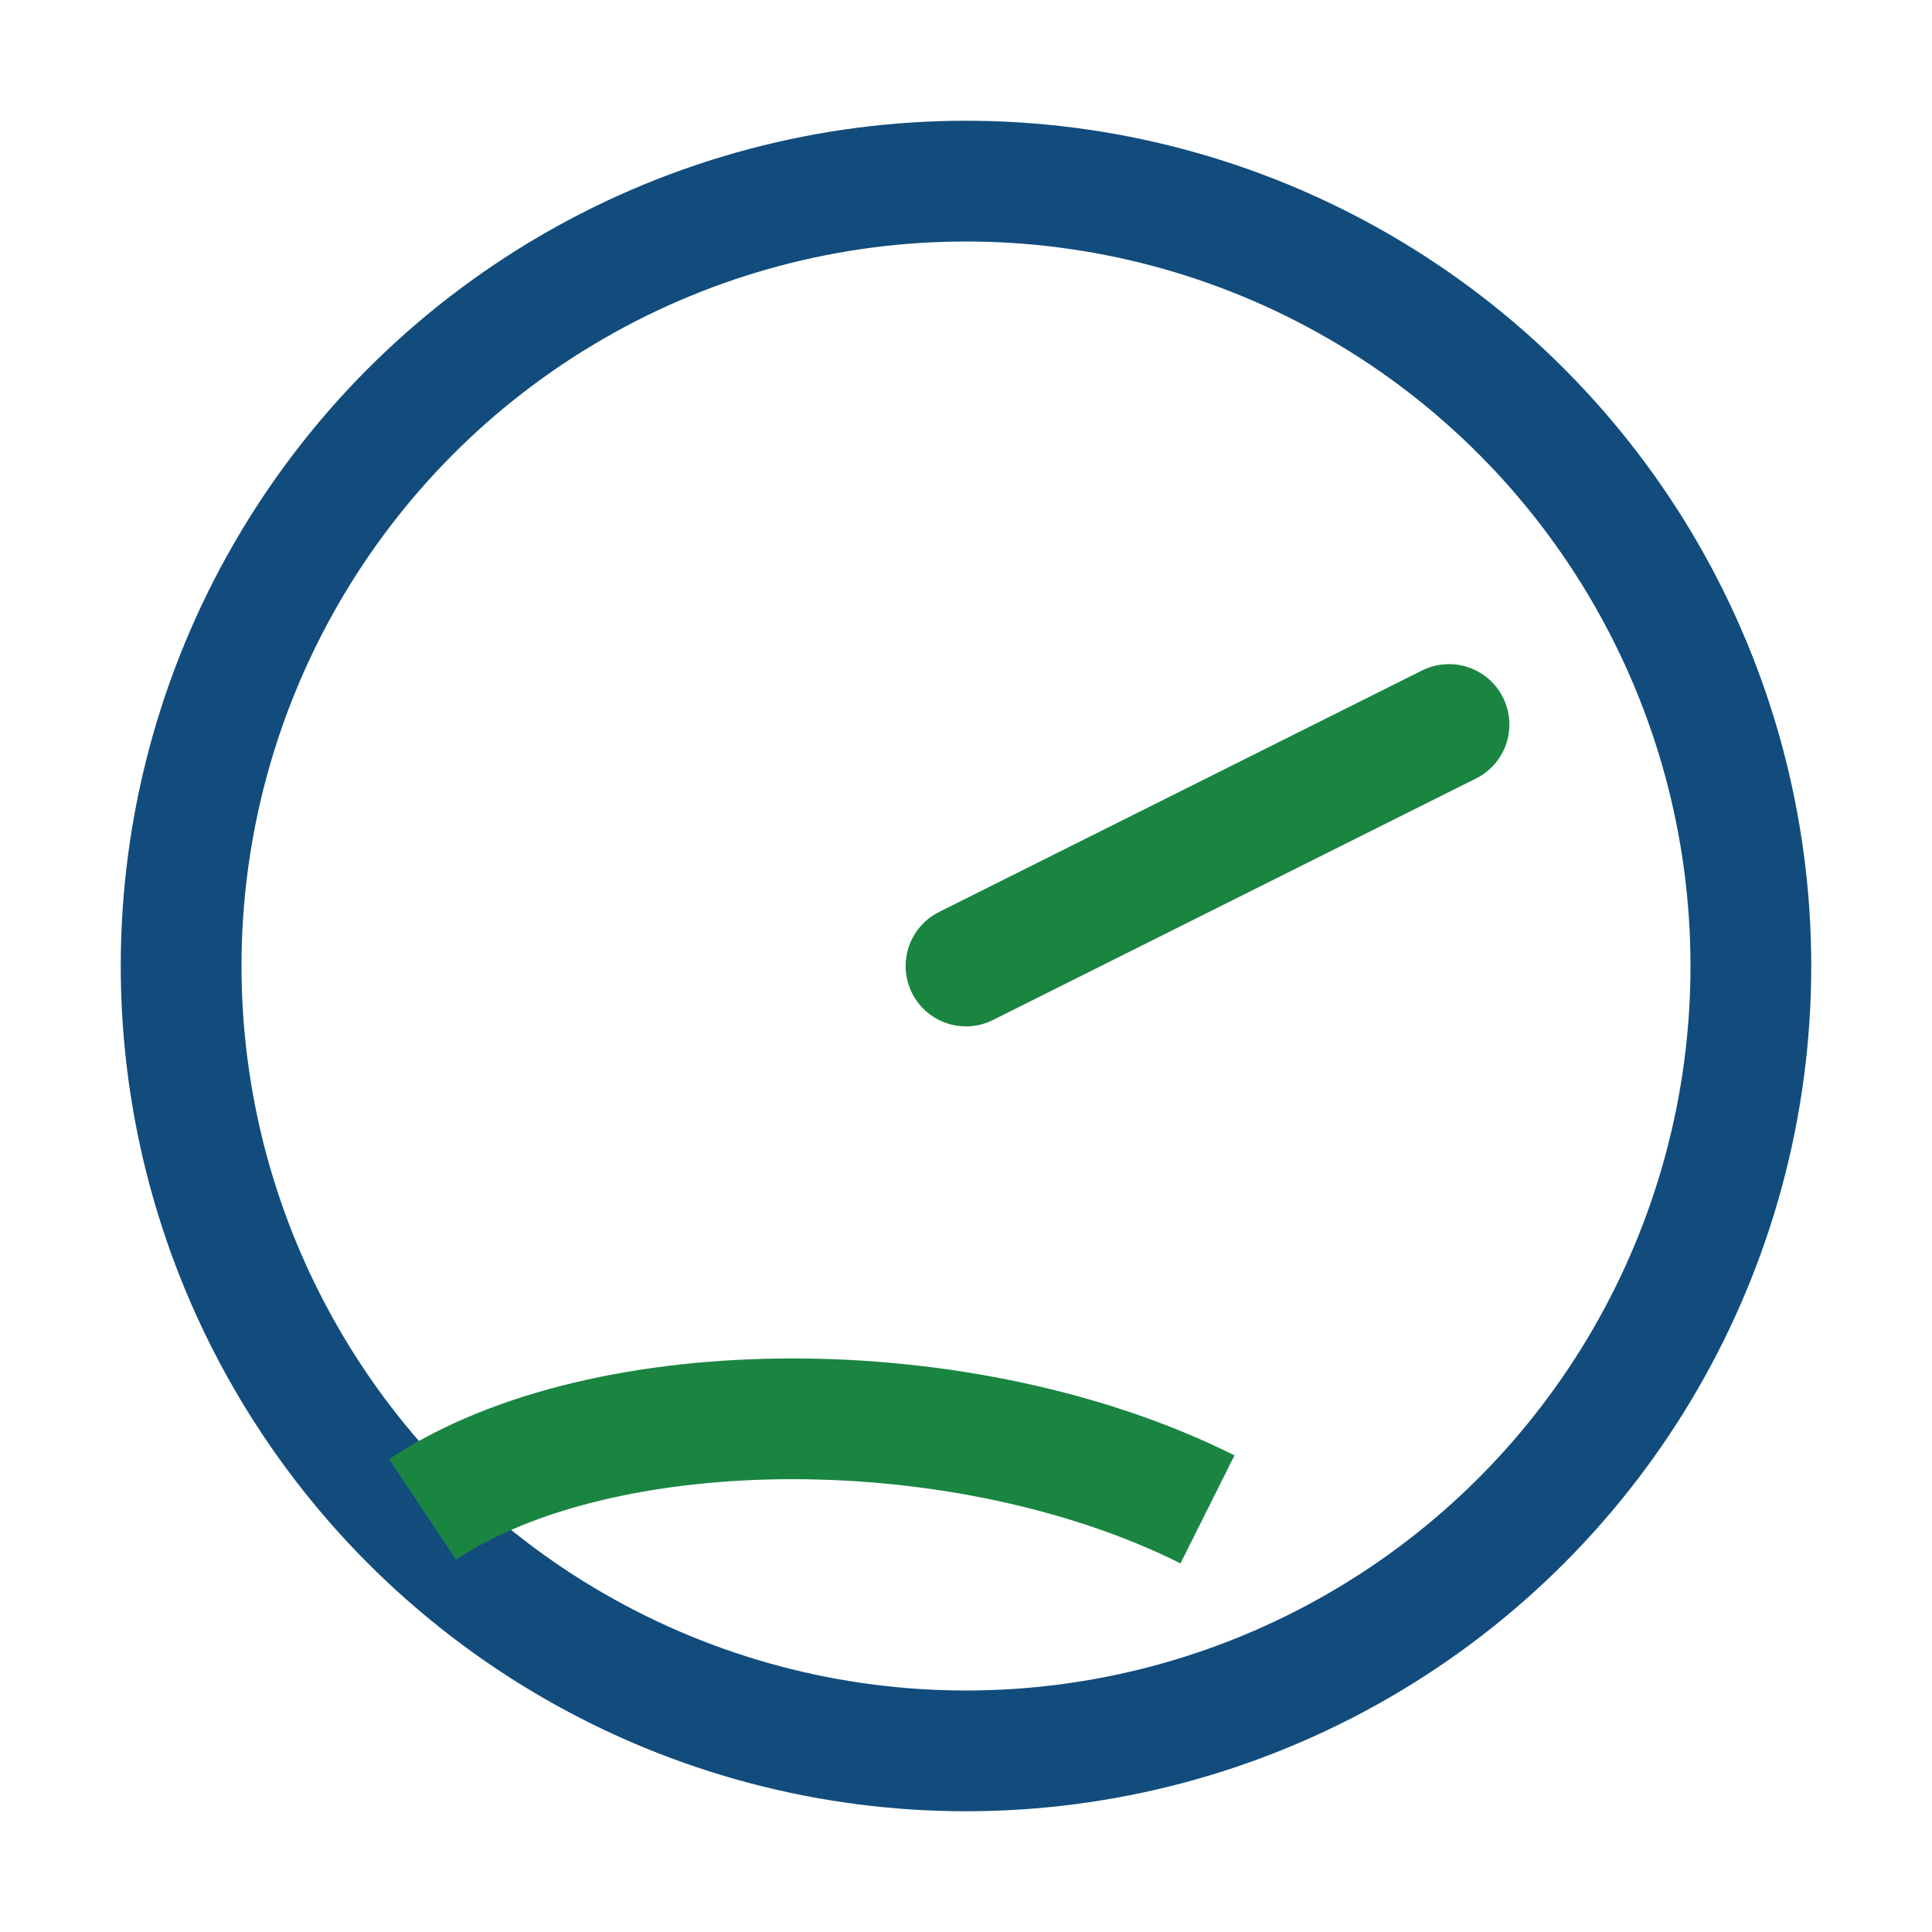
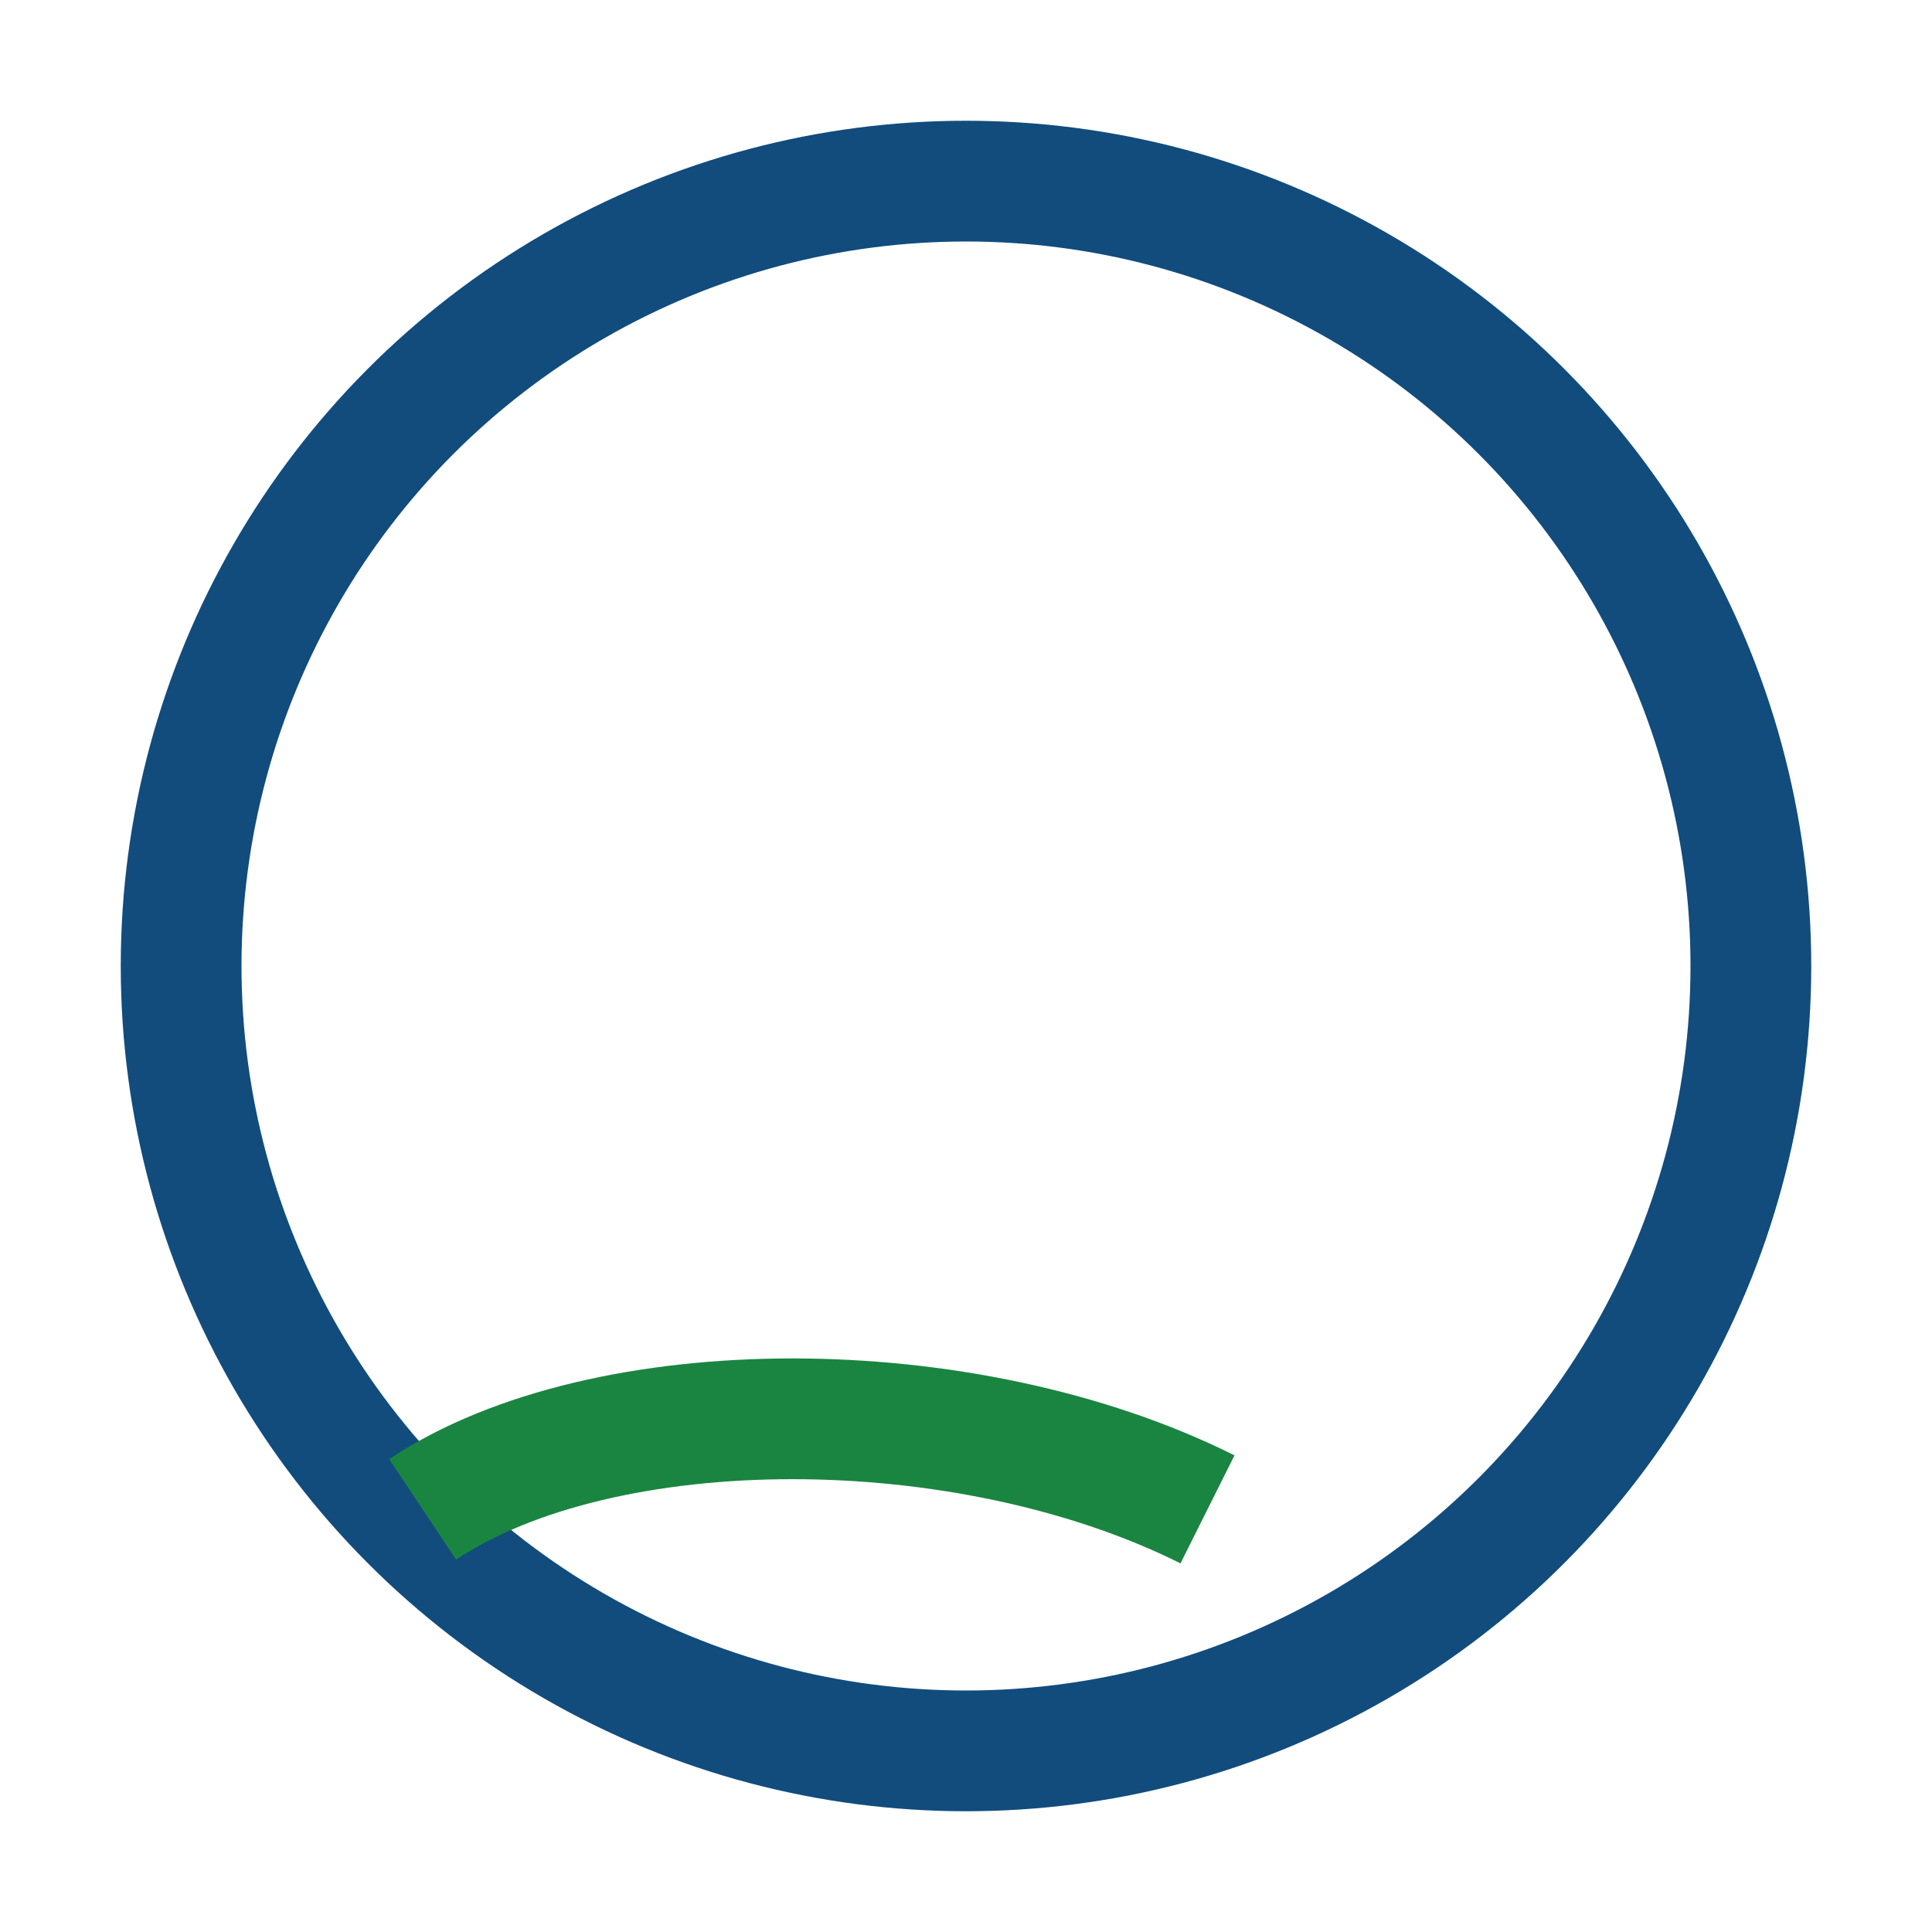
<svg xmlns="http://www.w3.org/2000/svg" width="32" height="32" viewBox="0 0 32 32">
  <circle cx="16" cy="16" r="13" fill="none" stroke="#114C7D" stroke-width="2" />
-   <path d="M16 16l8-4" stroke="#1A8541" stroke-width="2" stroke-linecap="round" />
  <path d="M7 25c3-2 9-2 13 0" stroke="#1A8541" stroke-width="2" fill="none" />
</svg>